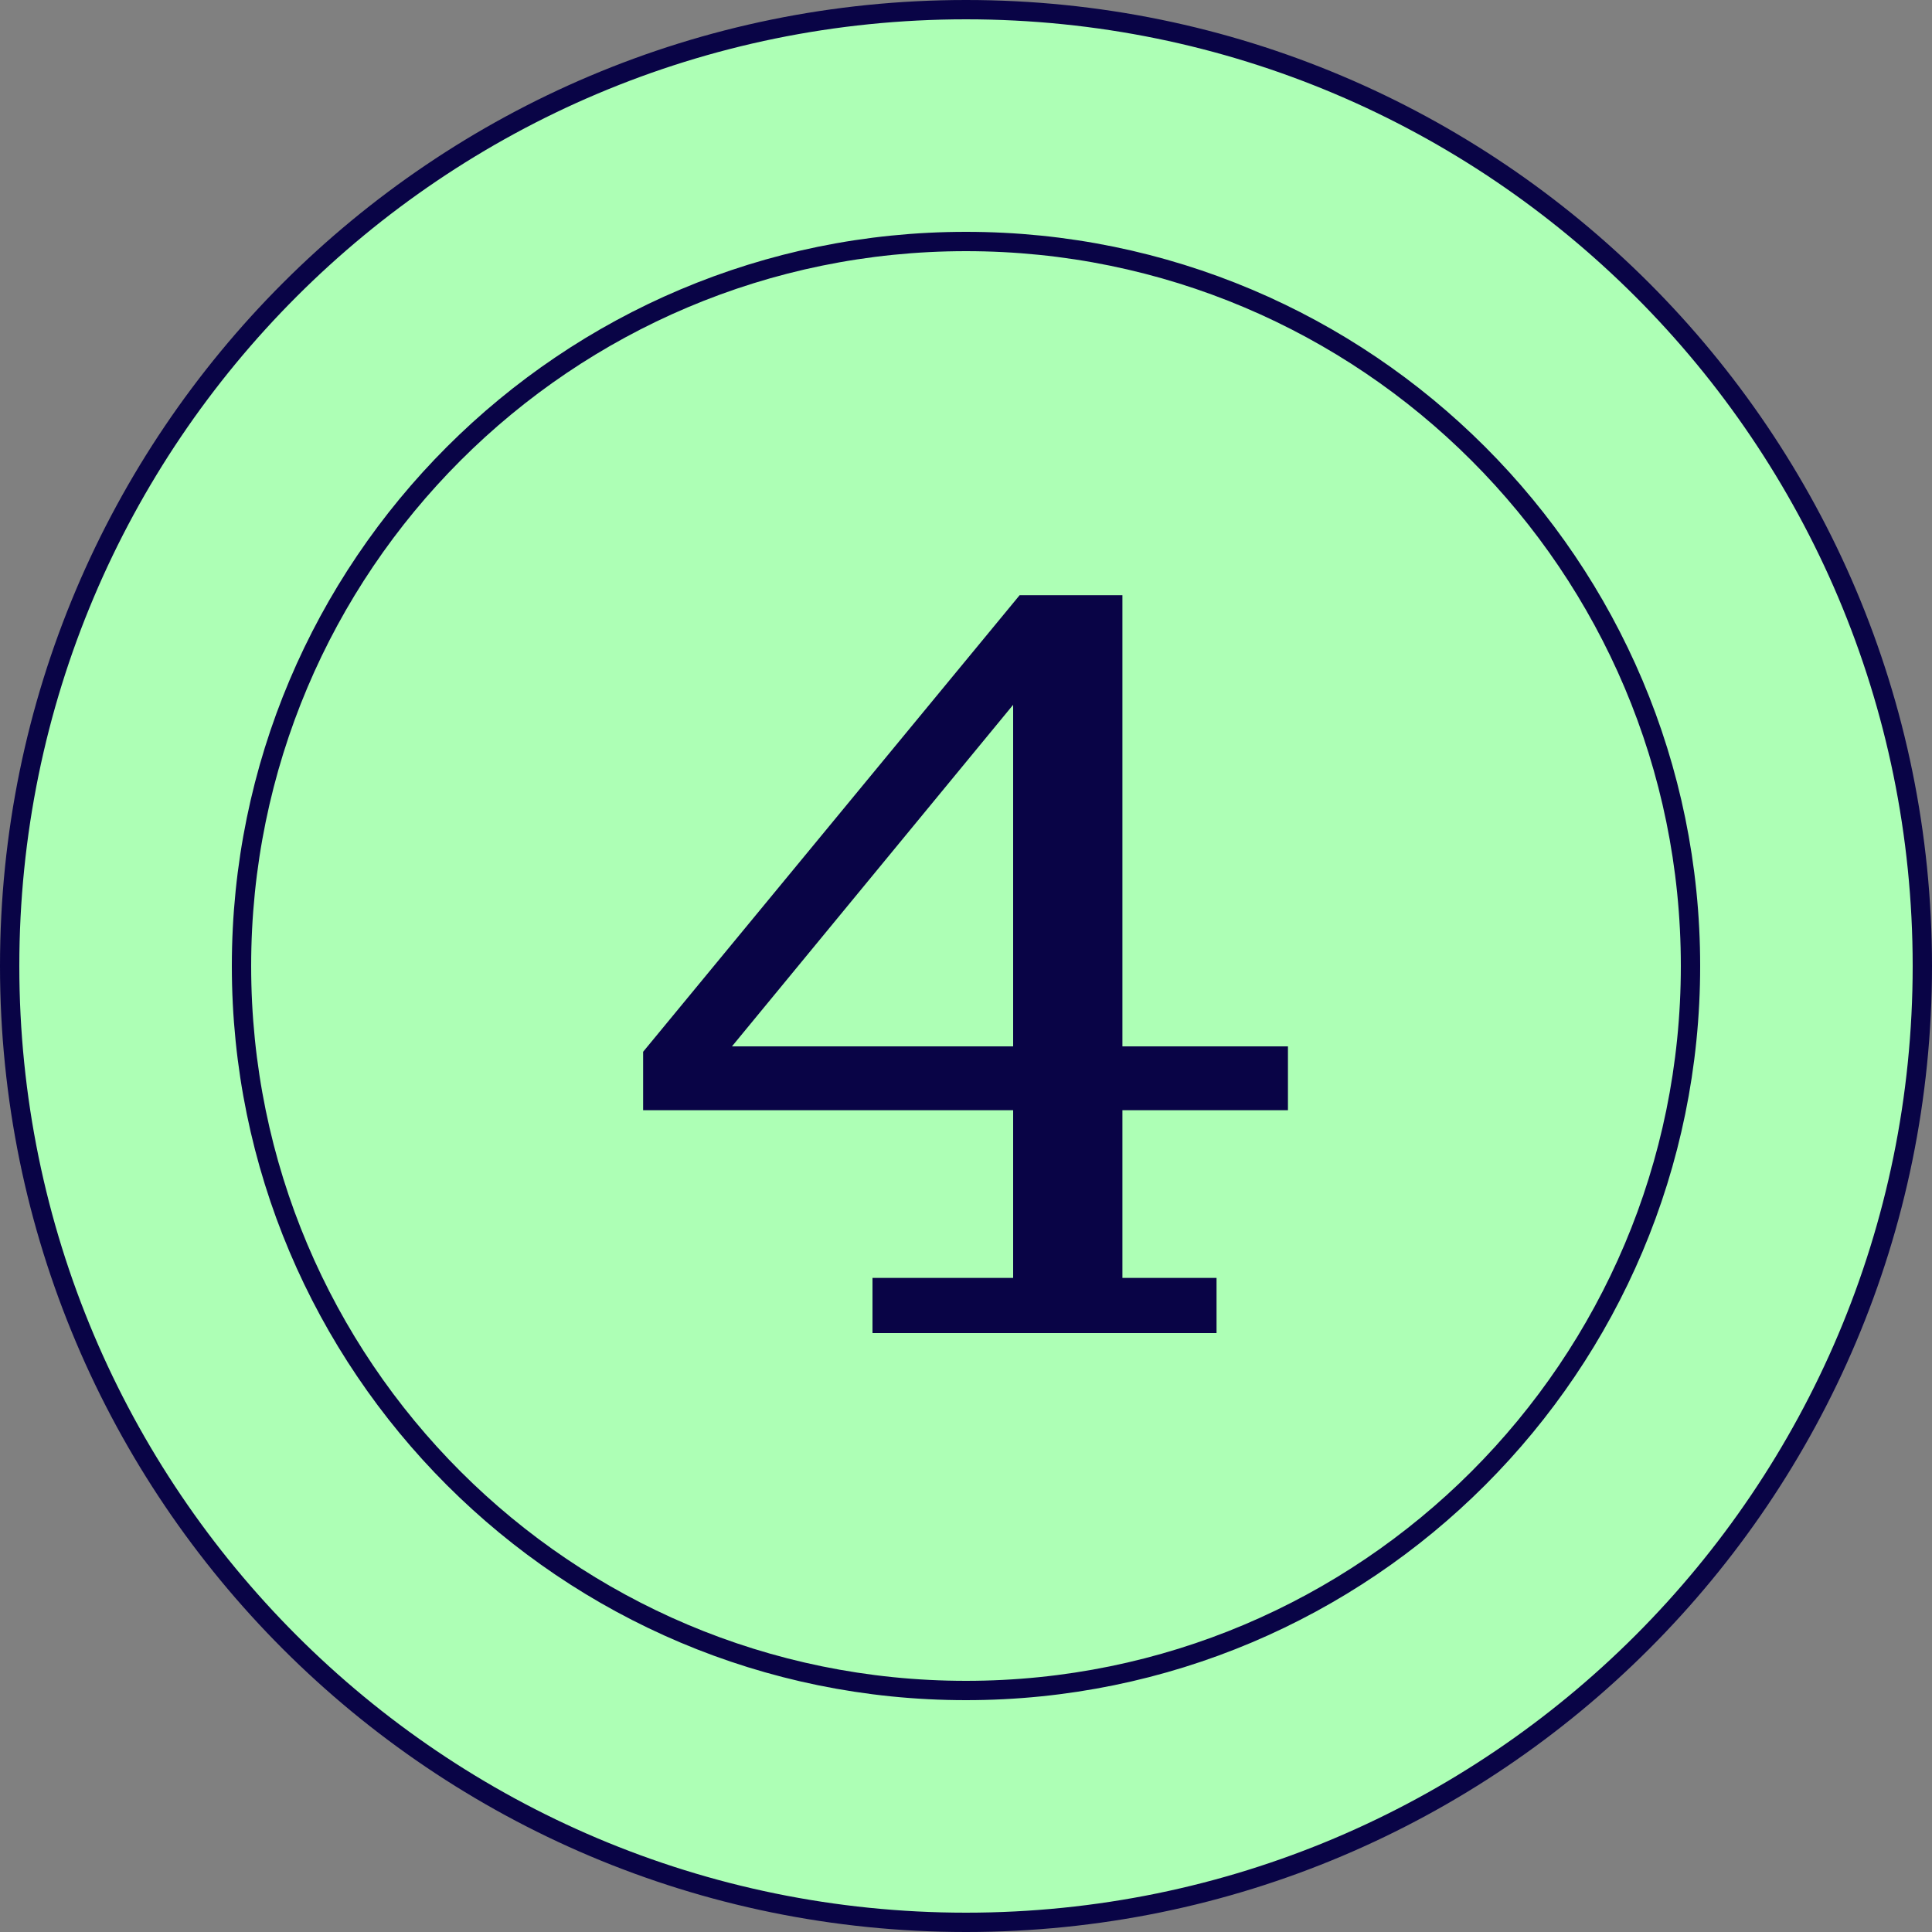
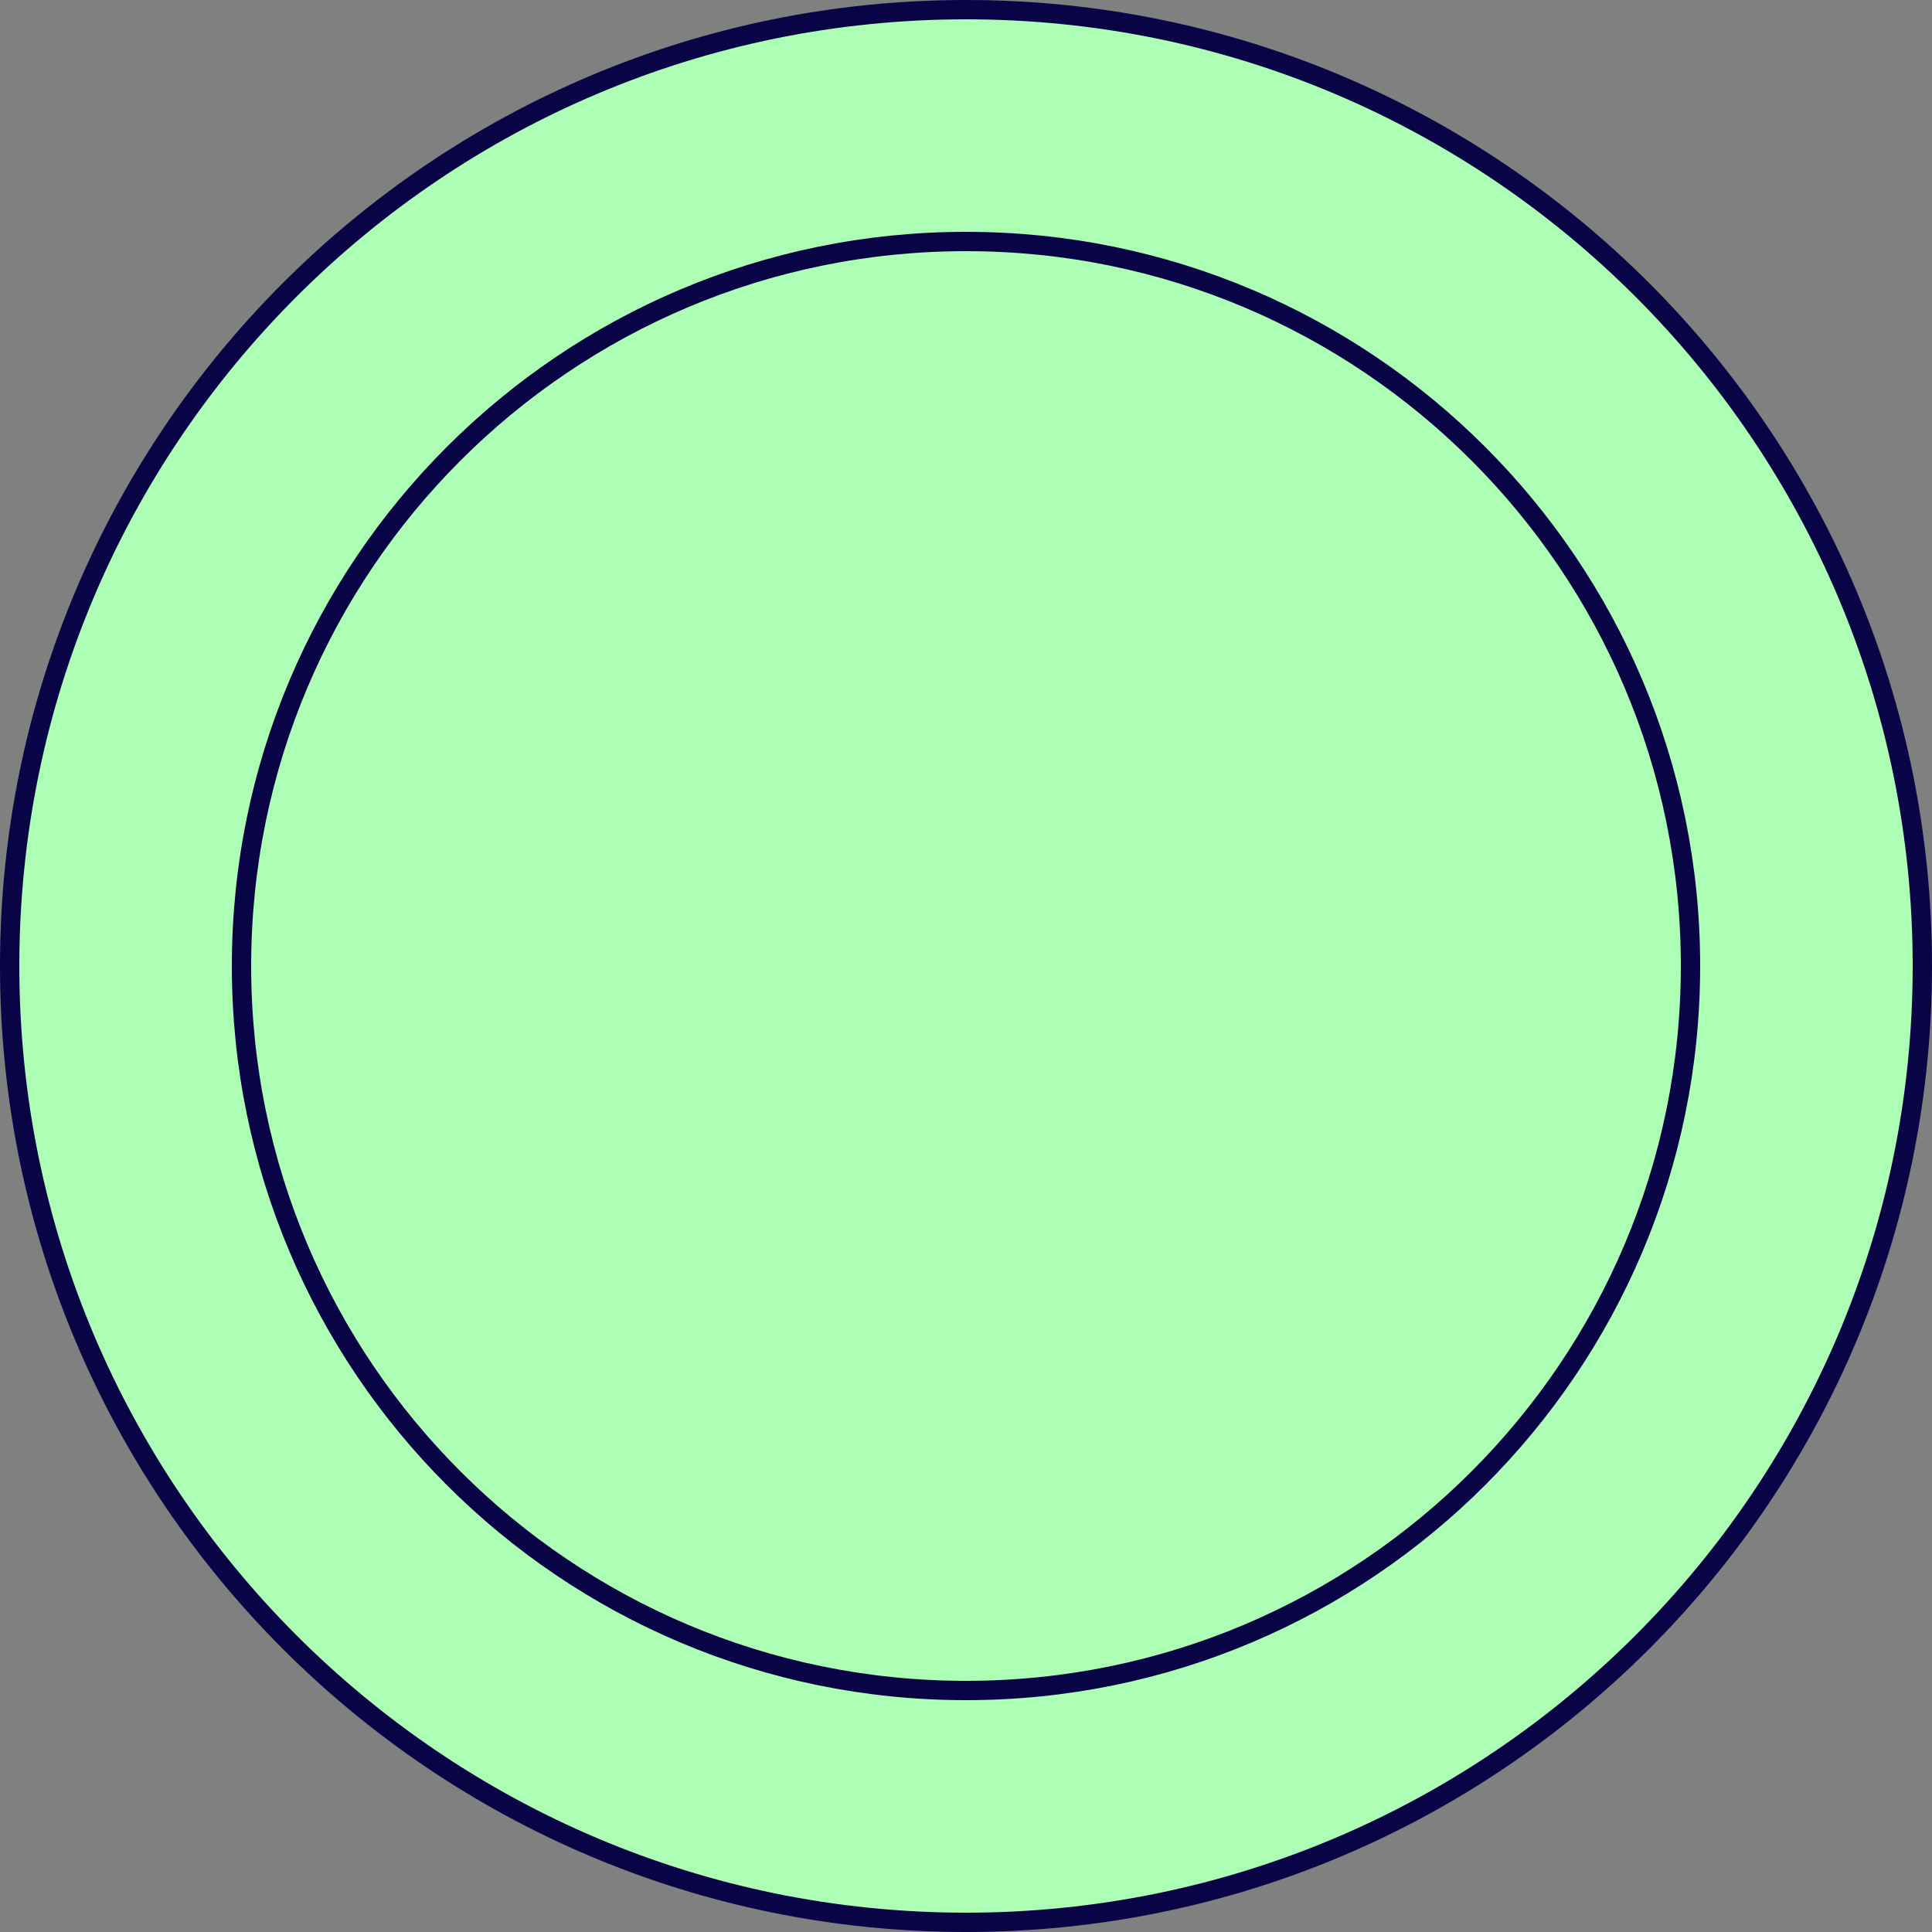
<svg xmlns="http://www.w3.org/2000/svg" width="100" height="100" viewBox="0 0 100 100" fill="none">
  <rect x="0" y="0" width="100" height="100" fill="#808080" stroke="none" />
  <g clip-path="url(#clip0_1980_11908)">
-     <path d="M99.5 50C99.5 77.338 77.338 99.5 50 99.5C22.662 99.5 0.5 77.338 0.5 50C0.5 22.662 22.662 0.5 50 0.5C77.338 0.5 99.5 22.662 99.5 50Z" fill="#ADFFB5" stroke="#090446" />
+     <path d="M99.5 50C99.5 77.338 77.338 99.5 50 99.5C22.662 99.5 0.5 77.338 0.5 50C0.5 22.662 22.662 0.5 50 0.5C77.338 0.5 99.5 22.662 99.5 50" fill="#ADFFB5" stroke="#090446" />
    <path d="M50 87.5C70.711 87.5 87.5 70.711 87.5 50C87.5 29.289 70.711 12.5 50 12.5C29.289 12.5 12.5 29.289 12.5 50C12.5 70.711 29.289 87.5 50 87.5Z" stroke="#090446" stroke-miterlimit="10" />
-     <path d="M45.16 69V66.144H52.44V32.376L52.776 30.808H58.096V66.144H62.968V69H45.16ZM33.288 57.464V54.44L34.968 54.16H66.664V57.464H33.288ZM33.288 54.44L52.776 30.808V36.072L37.656 54.44H33.288Z" fill="#090446" />
  </g>
  <defs>
    <clipPath id="clip0_1980_11908">
      <rect width="100" height="100" fill="white" />
    </clipPath>
  </defs>
</svg>